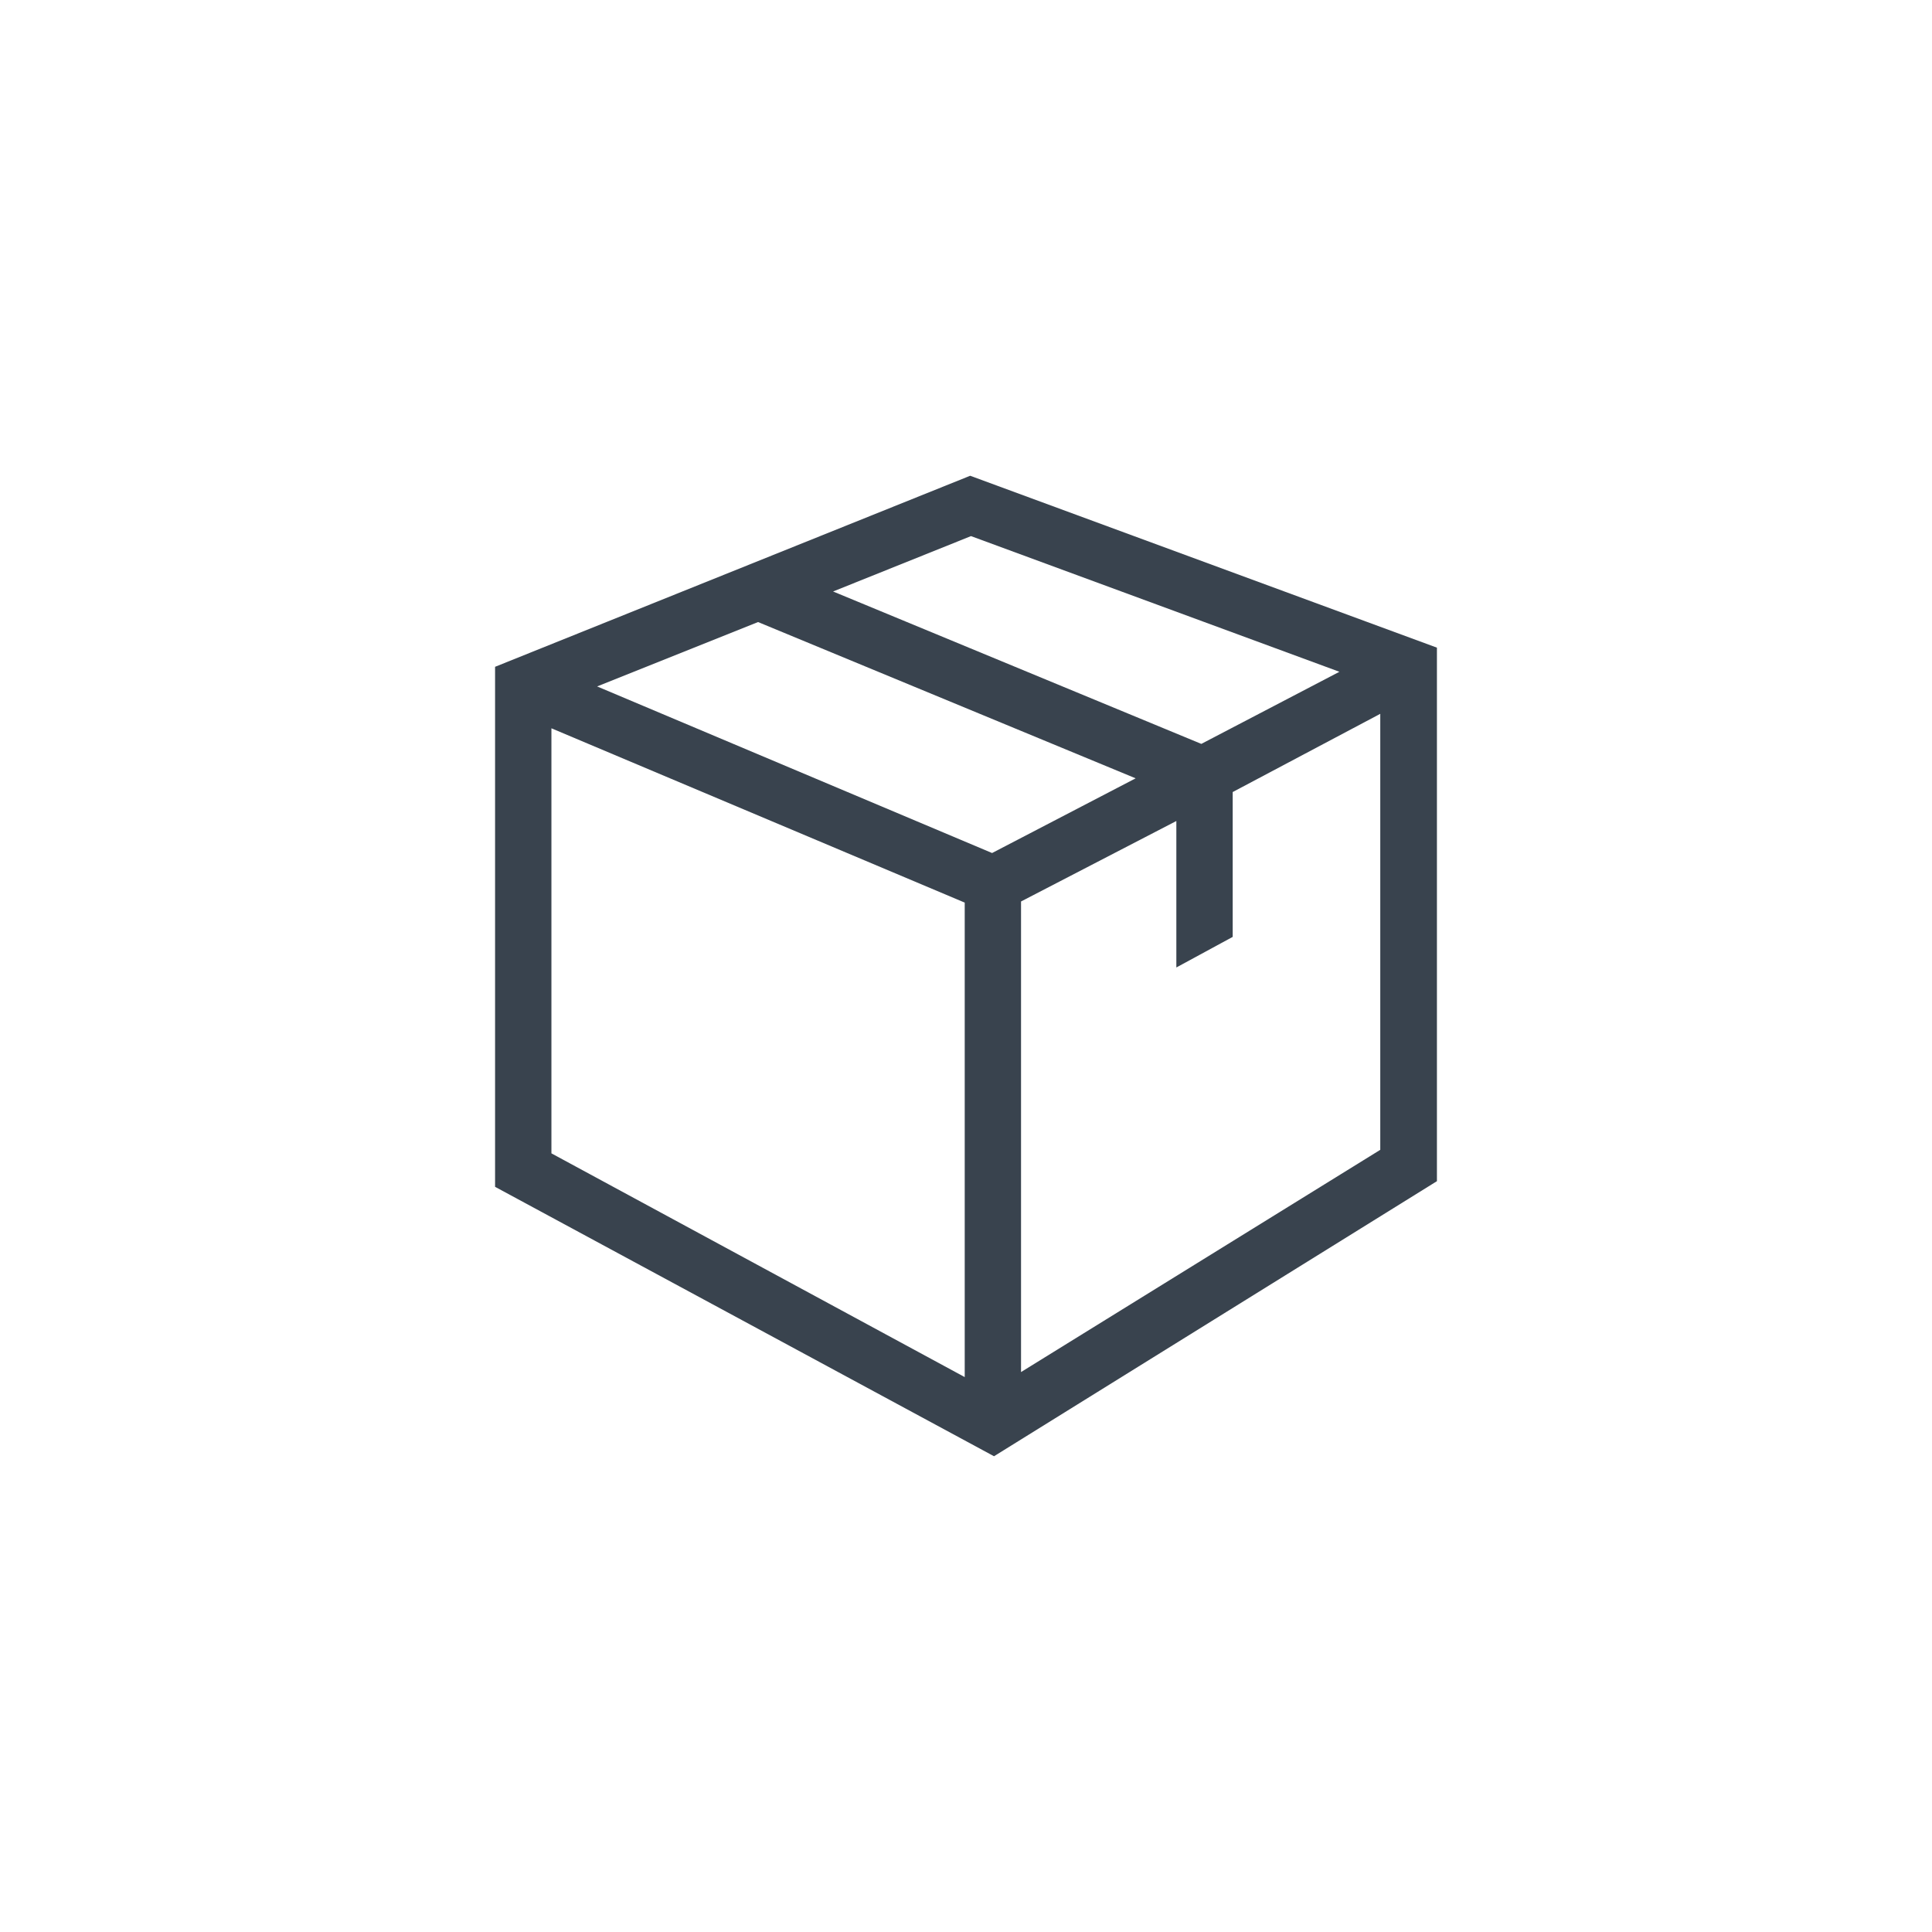
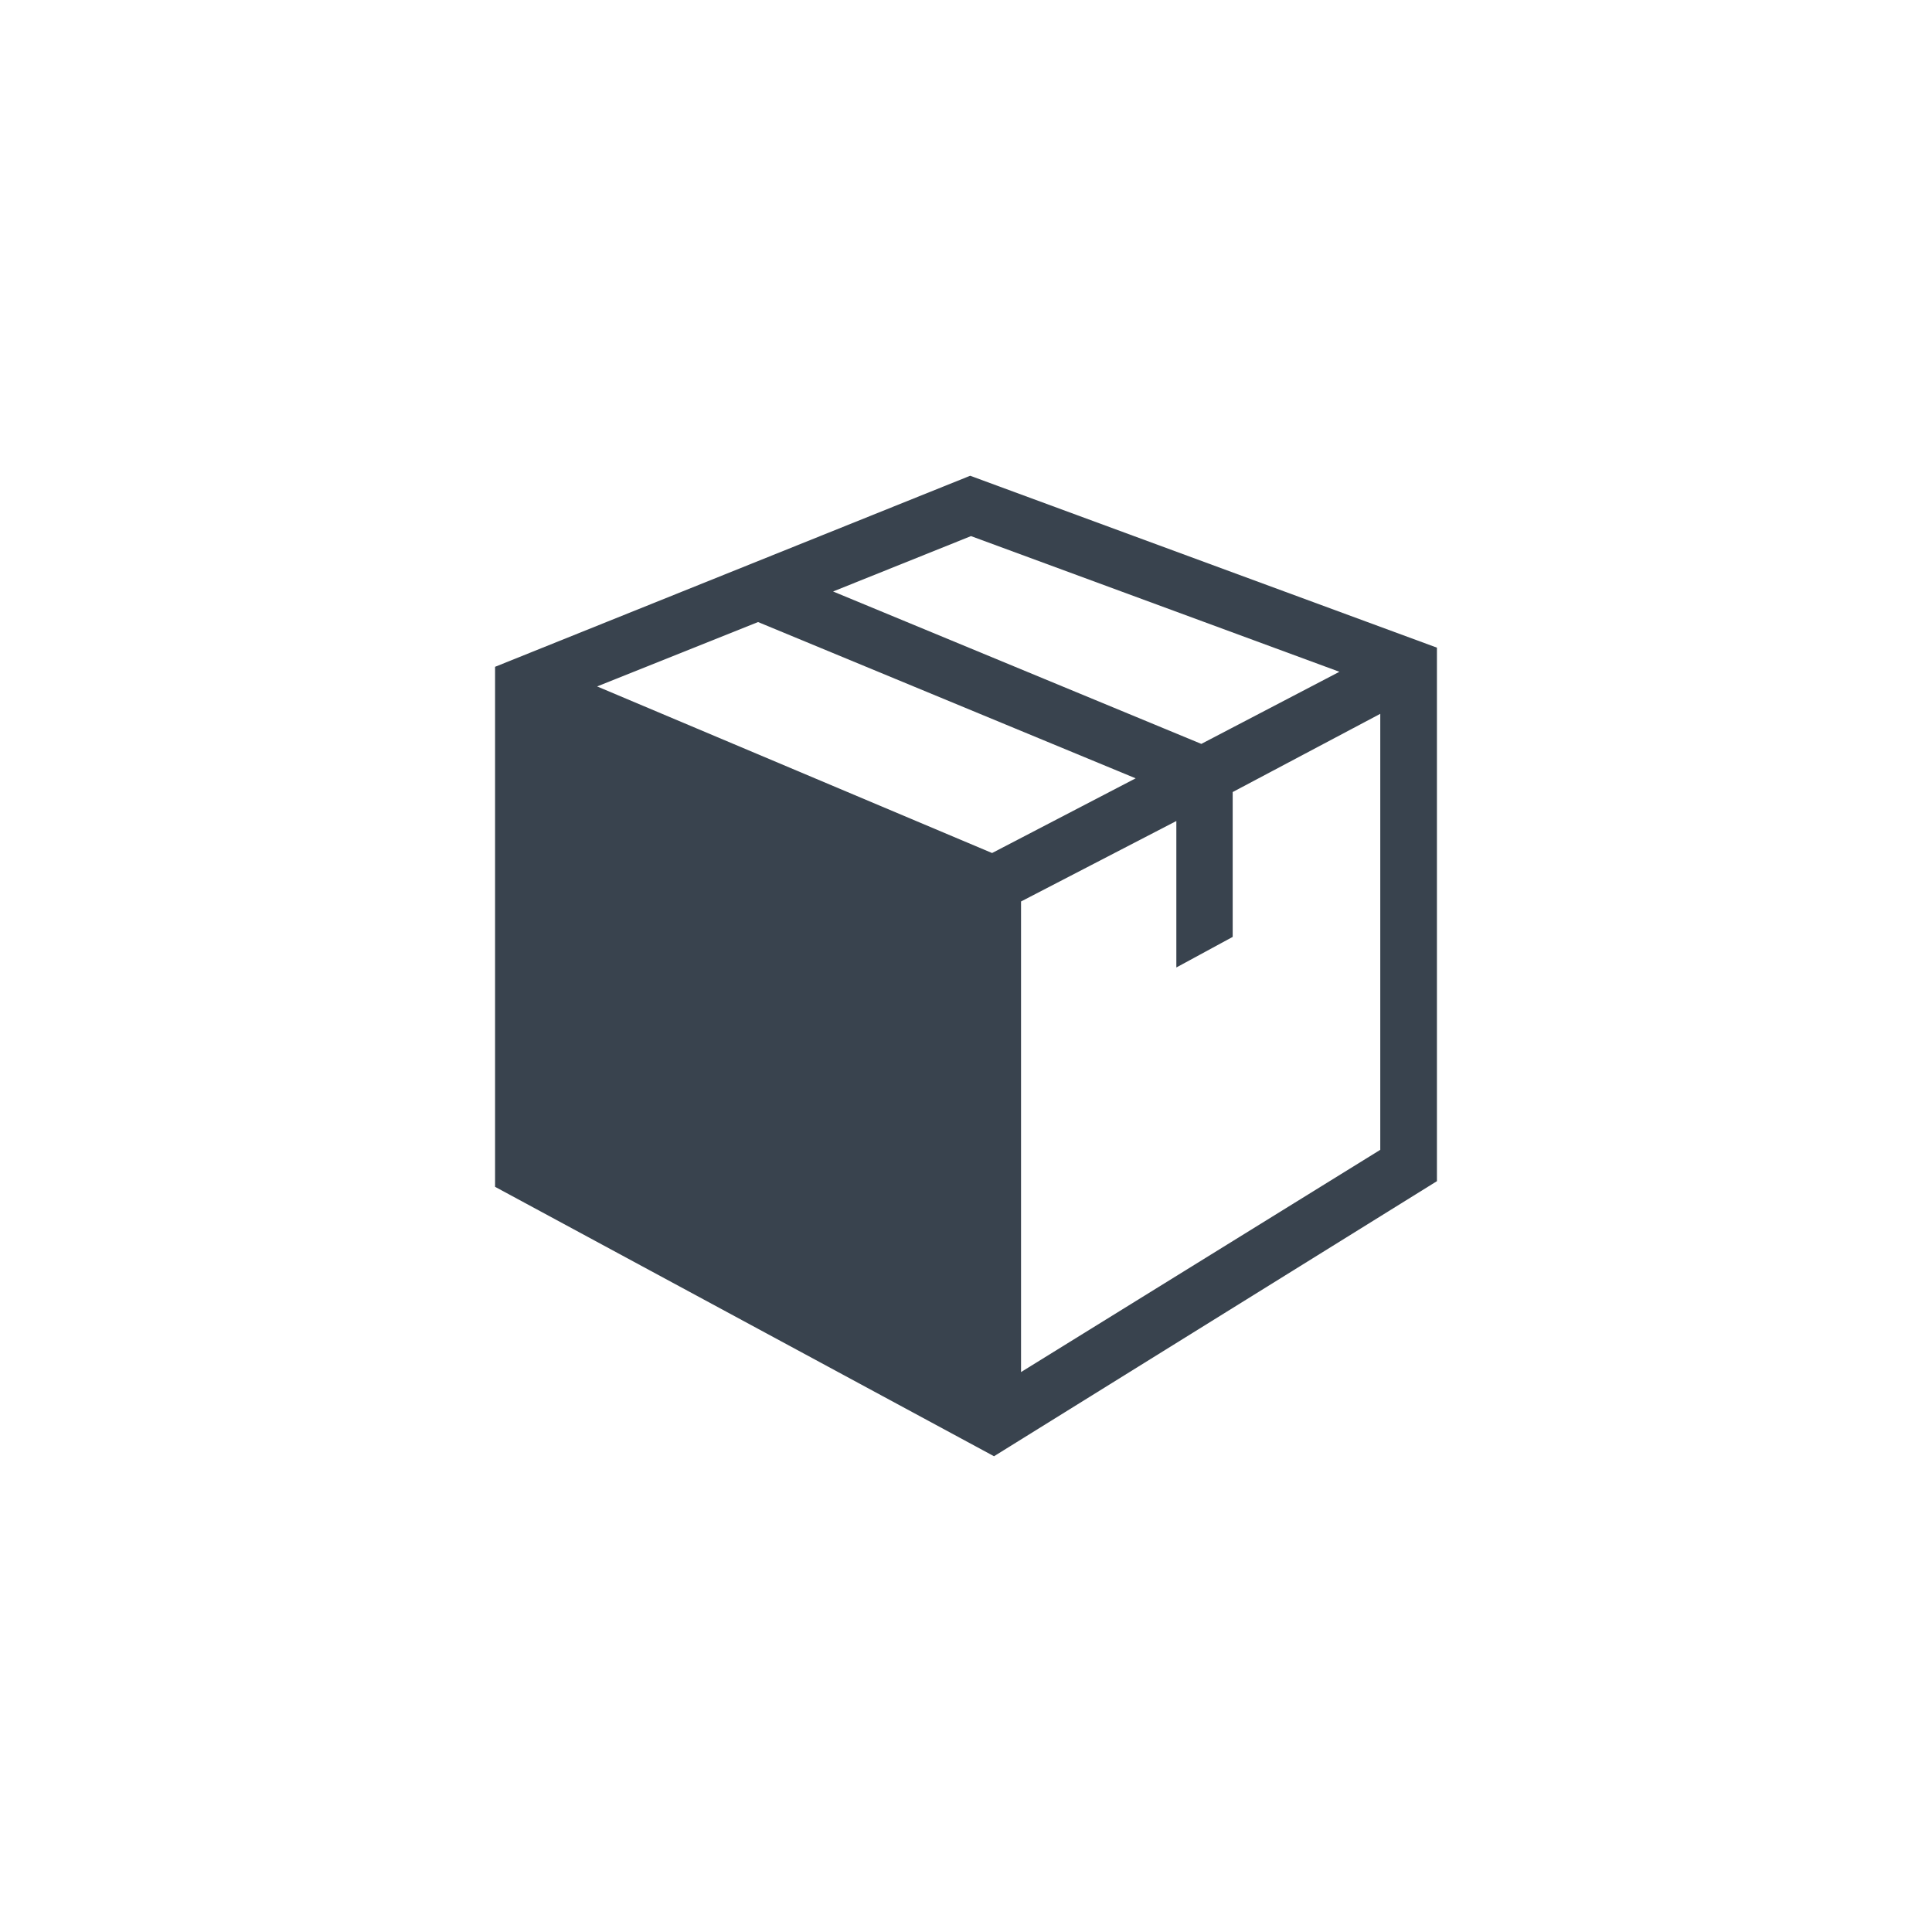
<svg xmlns="http://www.w3.org/2000/svg" version="1.1" id="レイヤー_1" x="0px" y="0px" viewBox="0 0 80 80" style="enable-background:new 0 0 80 80;" xml:space="preserve">
  <style type="text/css">
	.st0{fill:#39434E;}
</style>
  <g id="レイヤー_2_1_">
    <g id="Calque_1">
-       <path class="st0" d="M40.173,19.7L20.5,27.611v21.533L41.16,60.3L59.5,48.91V26.818L40.173,19.7z M40.207,22.199l15.255,5.618    l-5.718,2.986l-15.248-6.311L40.207,22.199z M41.08,35.322l-16.354-6.898l6.664-2.666l15.635,6.471L41.08,35.322z M22.833,30.157    l17.114,7.218v19.647l-17.114-9.264V30.157z M42.279,56.814V37.328l6.431-3.332v6.065l2.333-1.266v-5.998l6.111-3.239v18.054    L42.279,56.814z" />
+       <path class="st0" d="M40.173,19.7L20.5,27.611v21.533L41.16,60.3L59.5,48.91V26.818L40.173,19.7z M40.207,22.199l15.255,5.618    l-5.718,2.986l-15.248-6.311L40.207,22.199z M41.08,35.322l-16.354-6.898l6.664-2.666l15.635,6.471L41.08,35.322z M22.833,30.157    l17.114,7.218l-17.114-9.264V30.157z M42.279,56.814V37.328l6.431-3.332v6.065l2.333-1.266v-5.998l6.111-3.239v18.054    L42.279,56.814z" />
    </g>
  </g>
</svg>